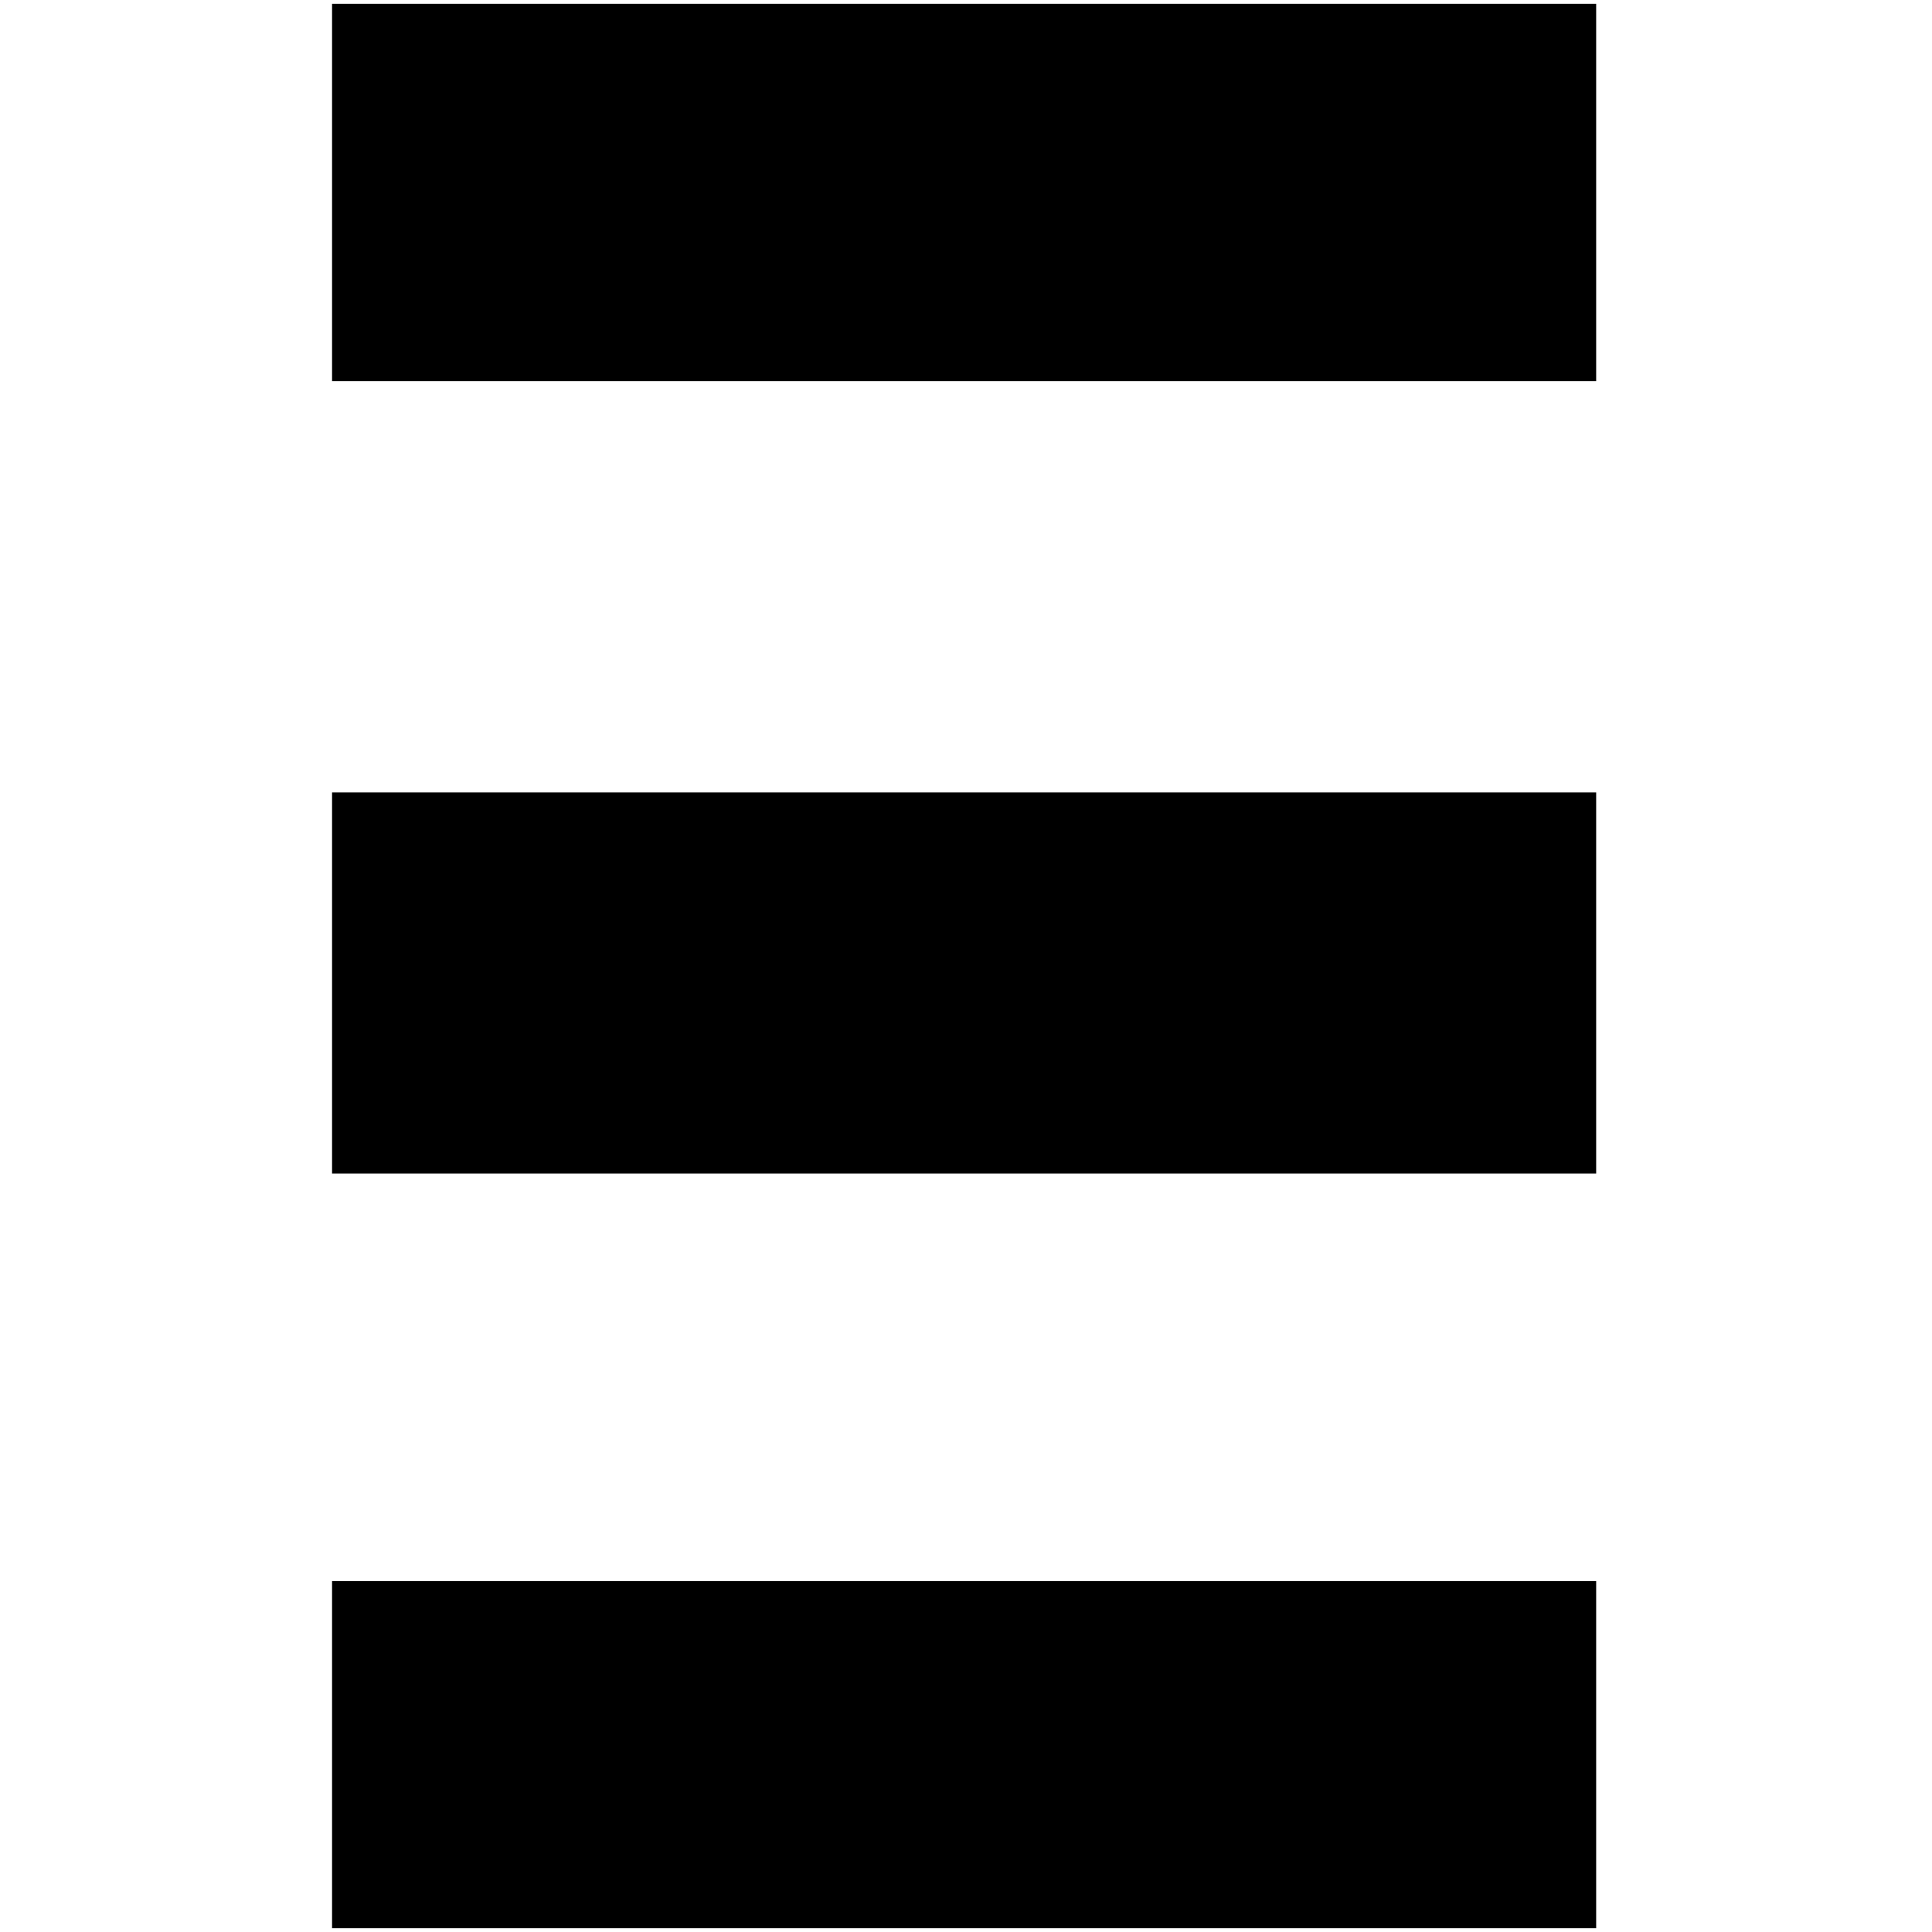
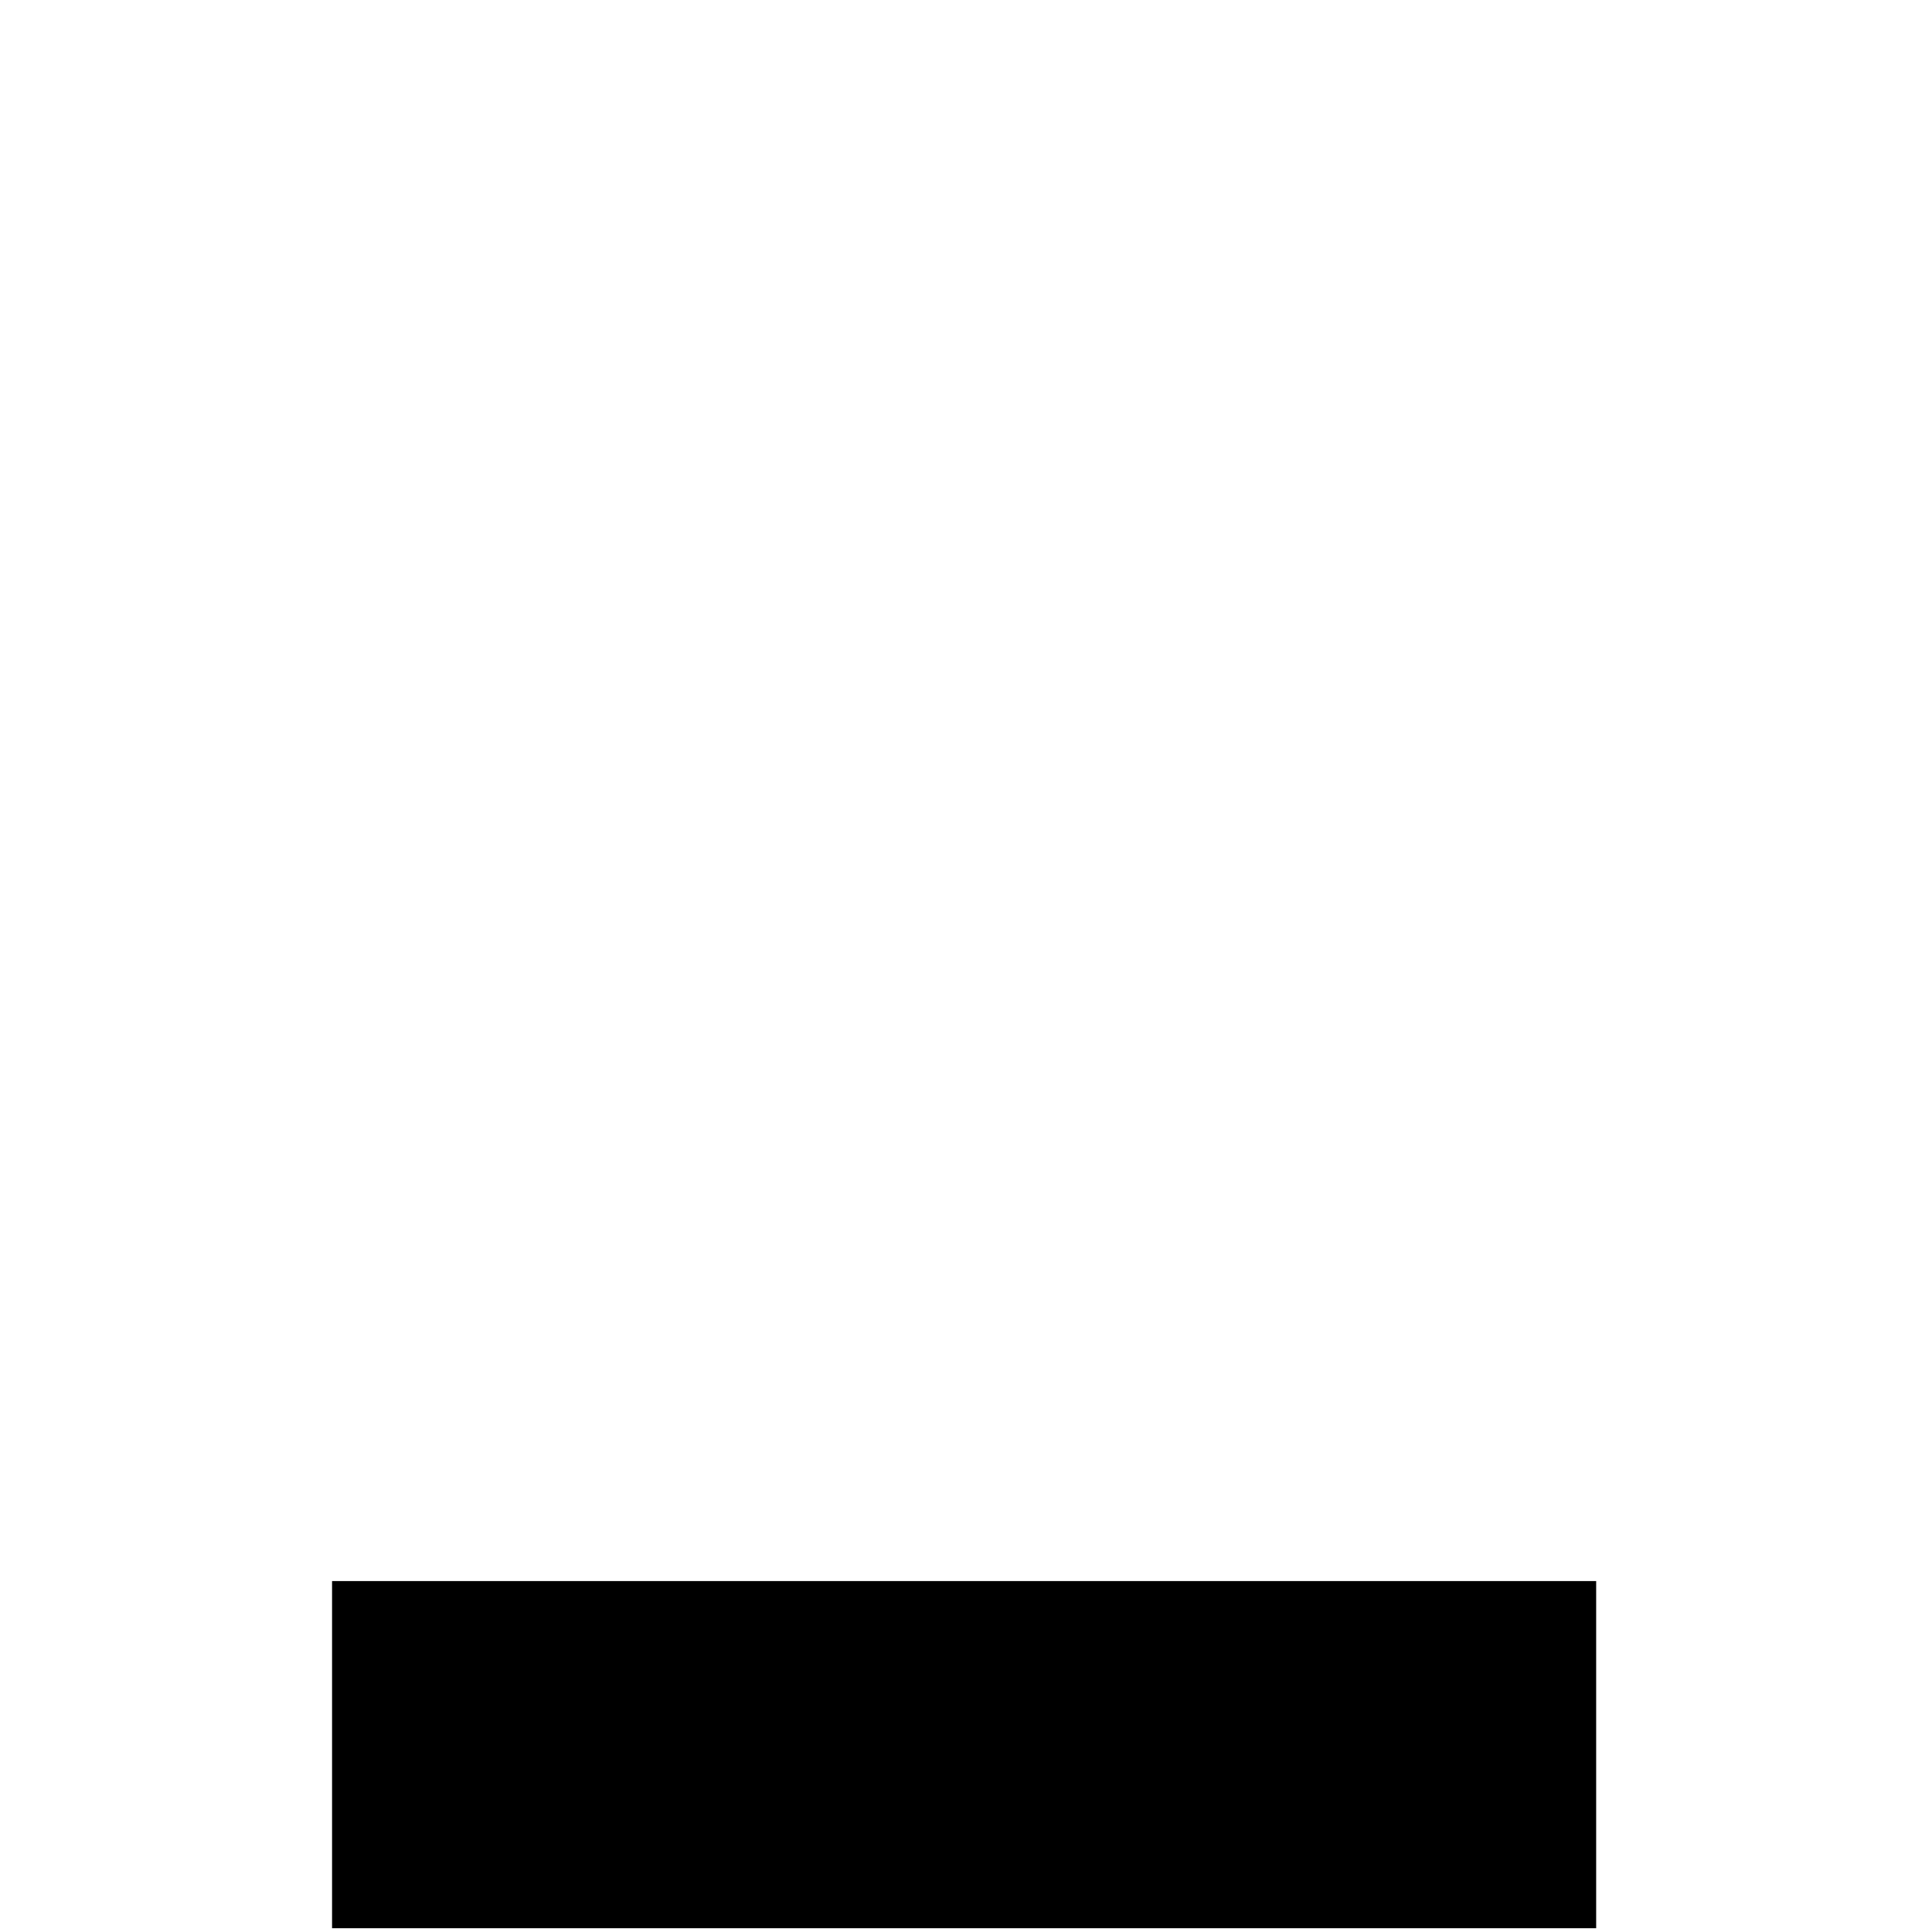
<svg xmlns="http://www.w3.org/2000/svg" version="1.0" width="512pt" height="512pt" viewBox="0 0 512 512" preserveAspectRatio="xMidYMid meet">
  <g transform="translate(0,512) scale(0.1,-0.1)" fill="#000000" stroke="none">
-     <path d="M880 4610 l0 -500 1675 0 1675 0 0 500 0 500 -1675 0 -1675 0 0 -500z" />
-     <path d="M880 2515 l0 -505 1675 0 1675 0 0 505 0 505 -1675 0 -1675 0 0 -505z" />
    <path d="M880 470 l0 -460 1675 0 1675 0 0 460 0 460 -1675 0 -1675 0 0 -460z" />
  </g>
</svg>